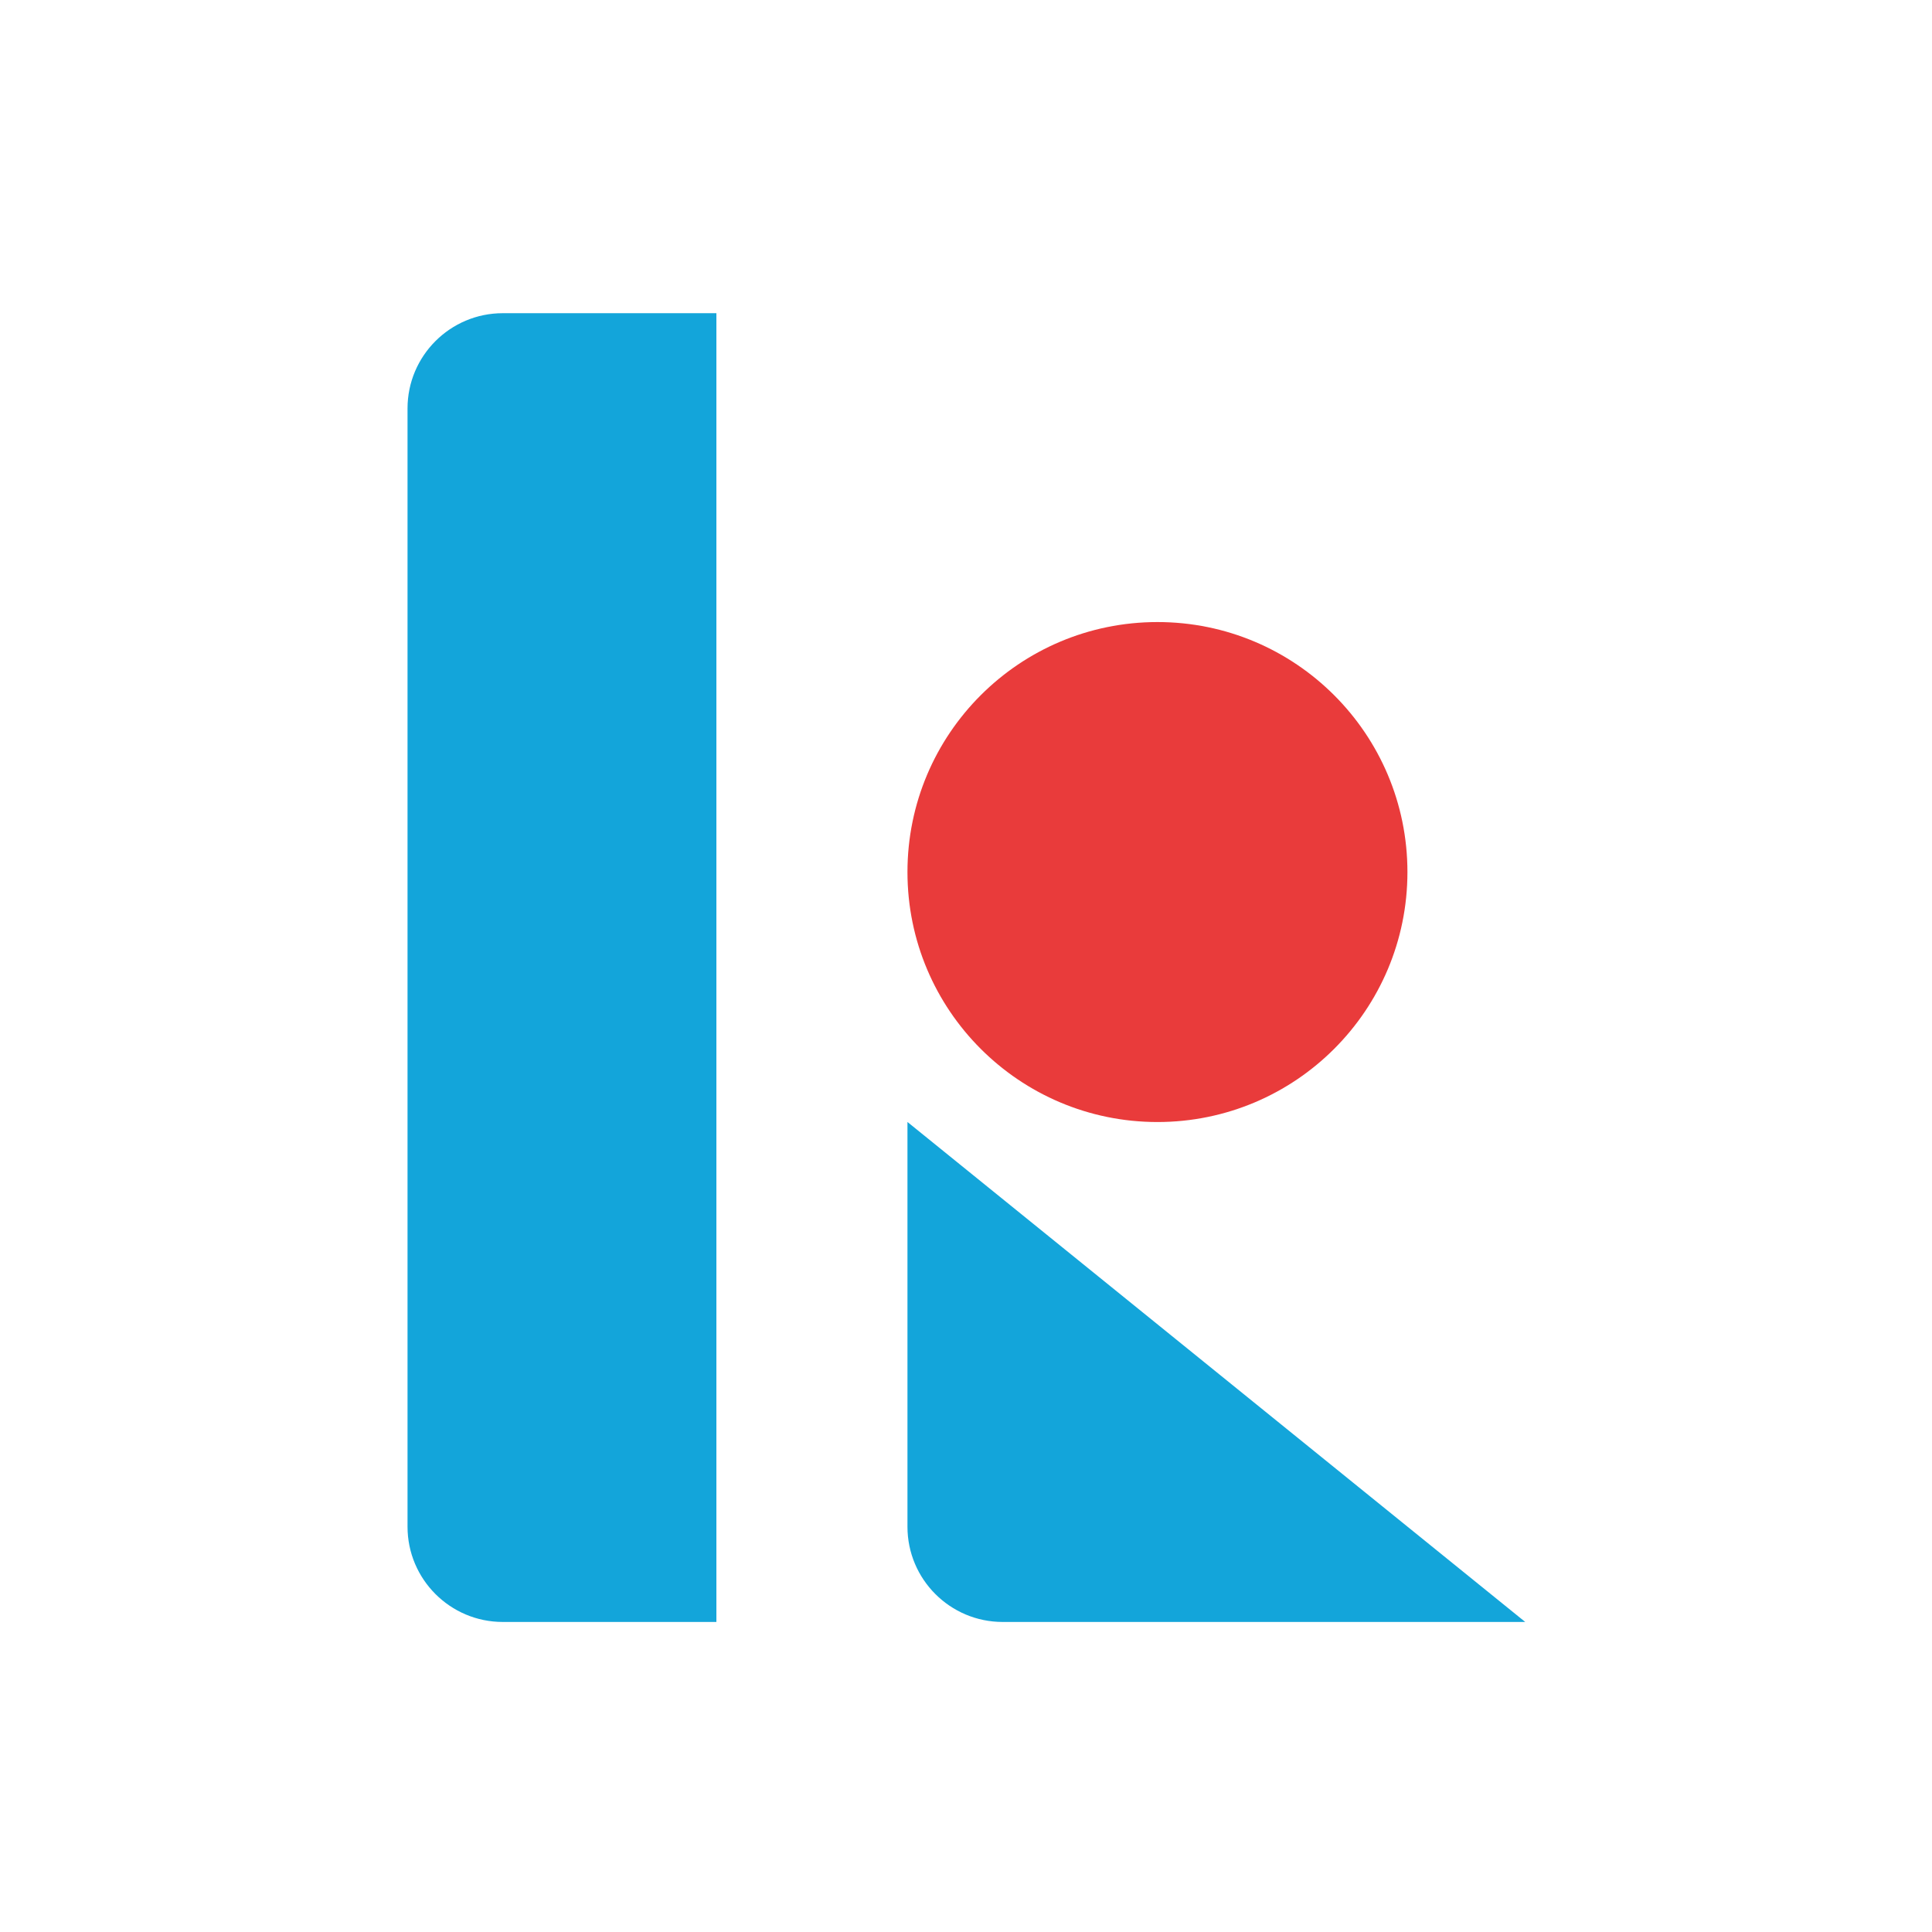
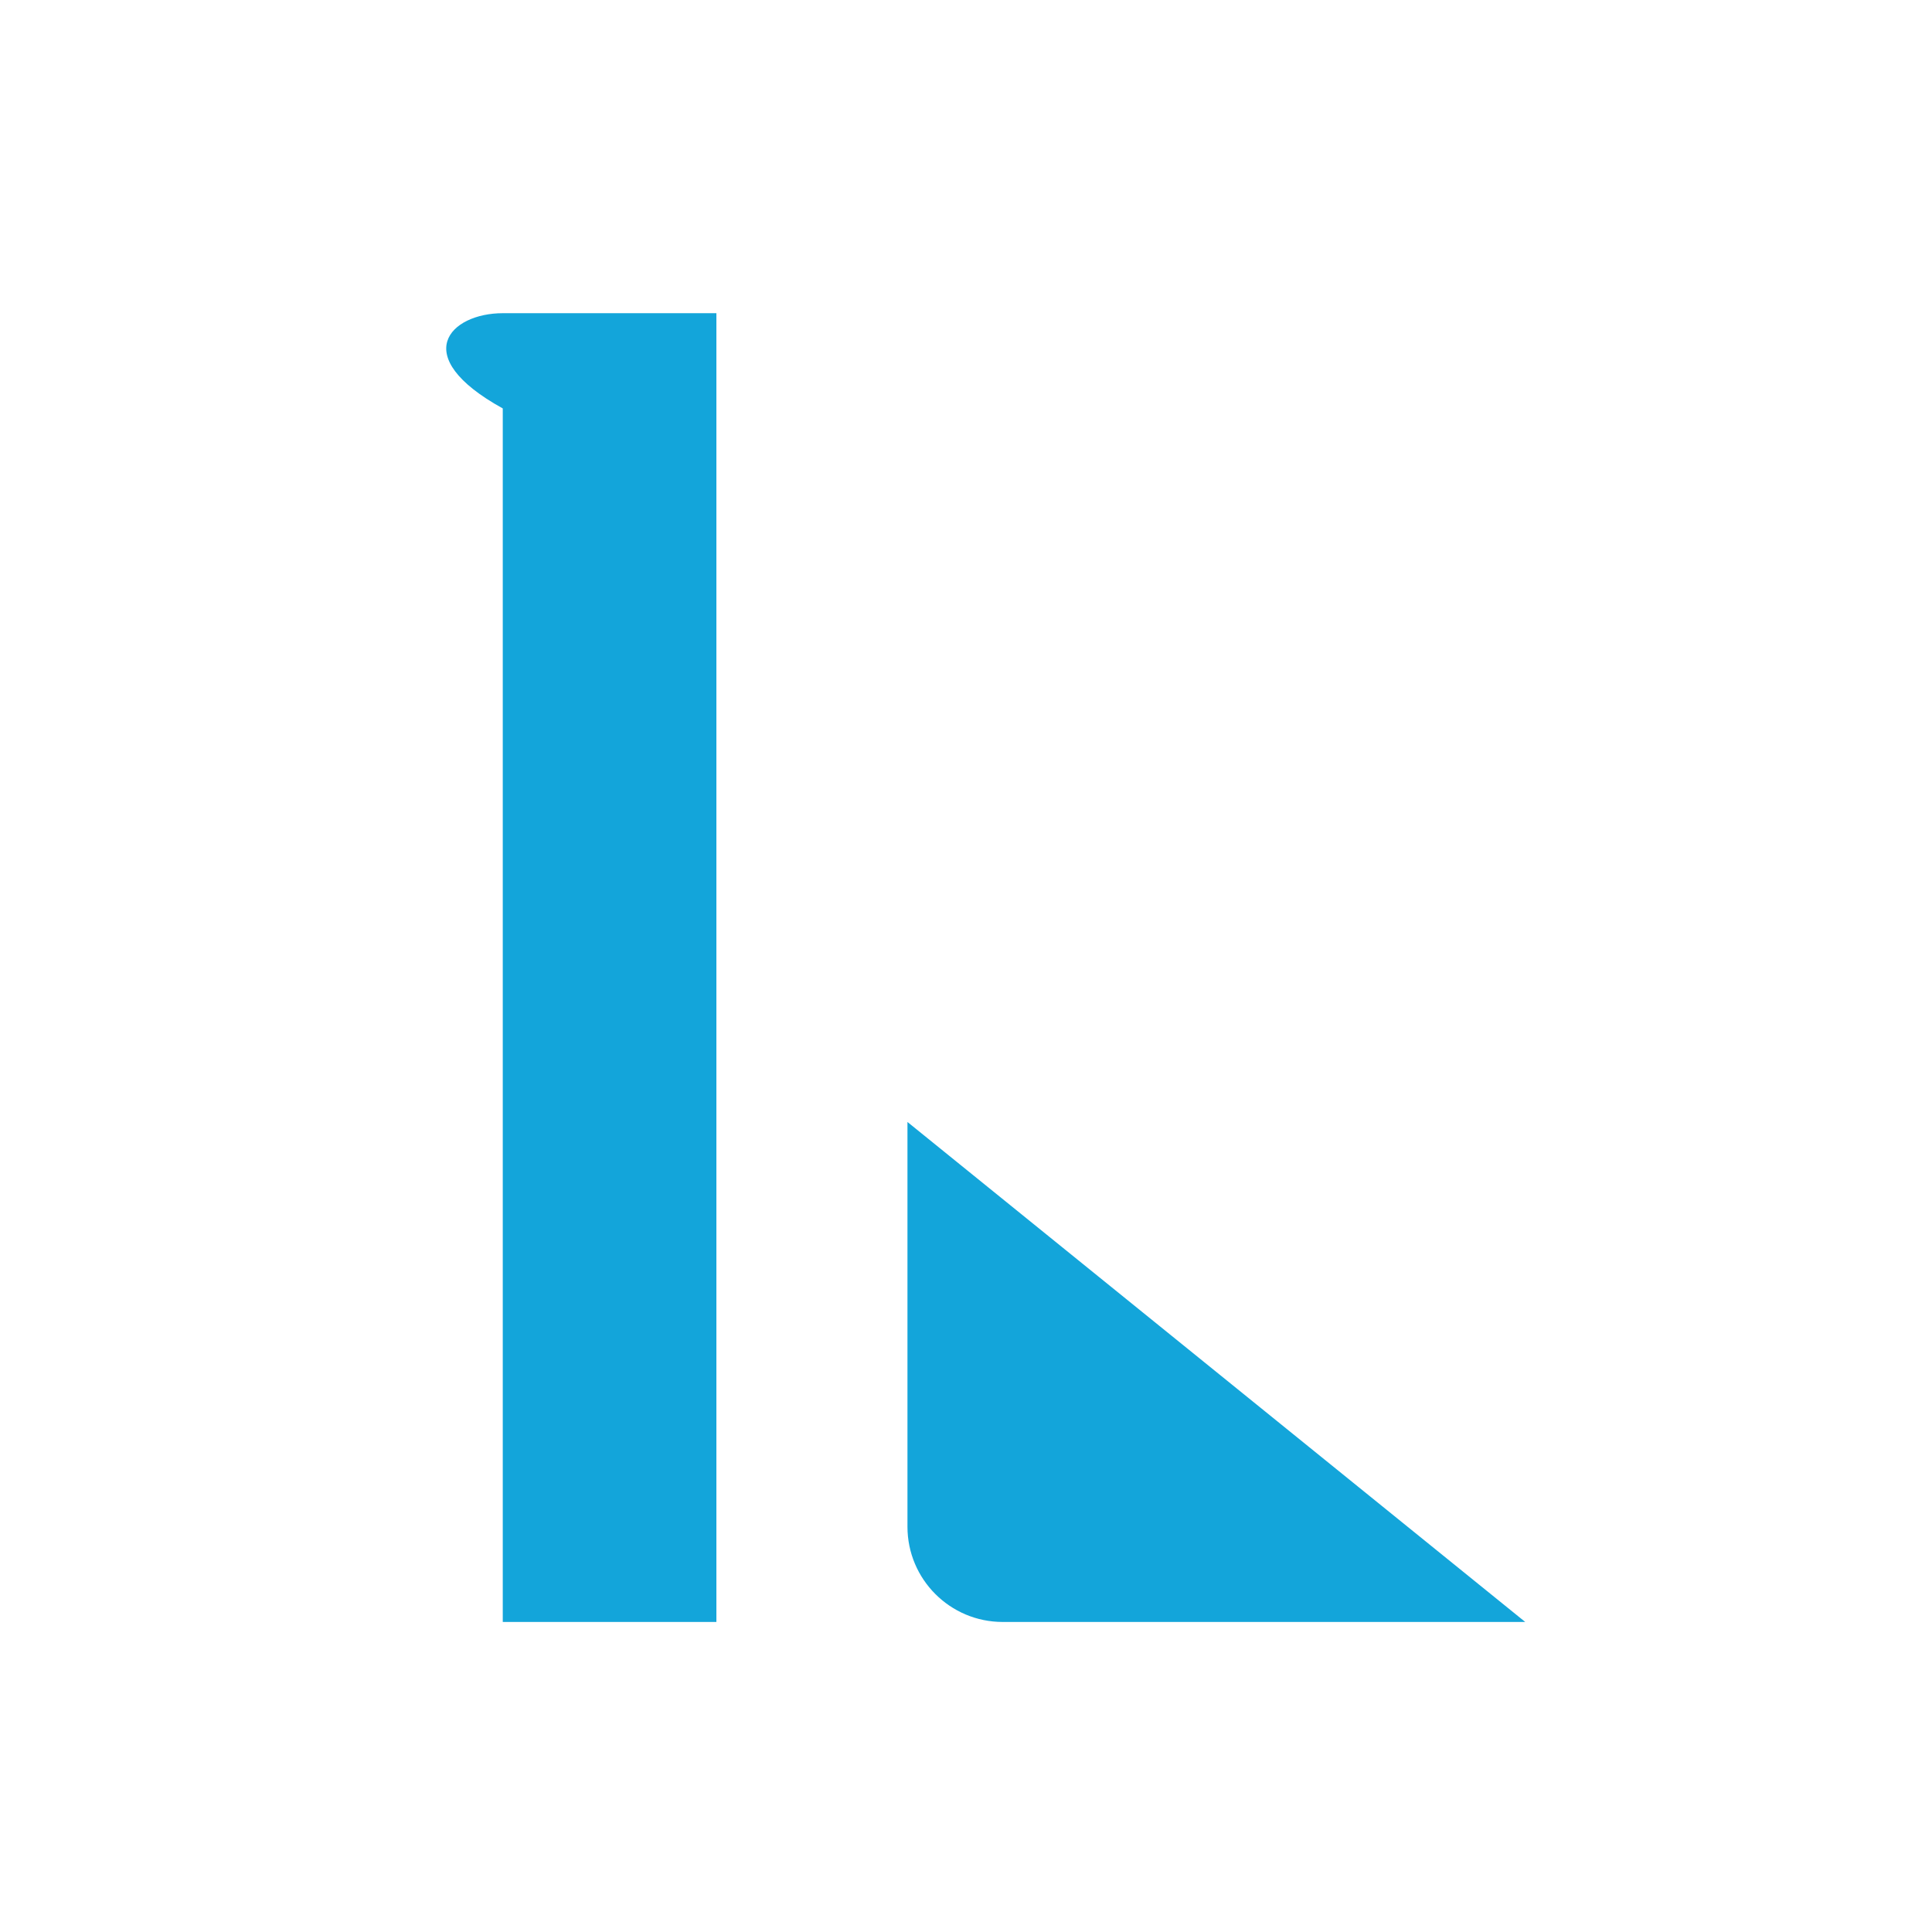
<svg xmlns="http://www.w3.org/2000/svg" width="512" height="512" viewBox="0 0 512 512" fill="none">
  <rect width="512" height="512" fill="white" />
  <g clip-path="url(#clip0_7_3)">
-     <path d="M133.238 83H189.851V429.835H133.238C119.311 429.835 108 418.524 108 404.598V108.238C108 94.311 119.311 83 133.238 83Z" fill="#13A5DA" />
-     <path d="M306.736 297.349C343.325 297.349 372.985 267.688 372.985 231.1C372.985 194.511 343.325 164.851 306.736 164.851C270.148 164.851 240.487 194.511 240.487 231.1C240.487 267.688 270.148 297.349 306.736 297.349Z" fill="#E93B3B" />
+     <path d="M133.238 83H189.851V429.835H133.238V108.238C108 94.311 119.311 83 133.238 83Z" fill="#13A5DA" />
    <path d="M404.2 429.836H265.725C251.787 429.836 240.487 418.536 240.487 404.598V297.337L404.188 429.824L404.2 429.836Z" fill="#13A5DA" />
  </g>
  <defs>
    <clipPath id="clip0_7_3">
      <rect width="296.2" height="346.835" fill="white" transform="translate(108 83)" />
    </clipPath>
  </defs>
</svg>